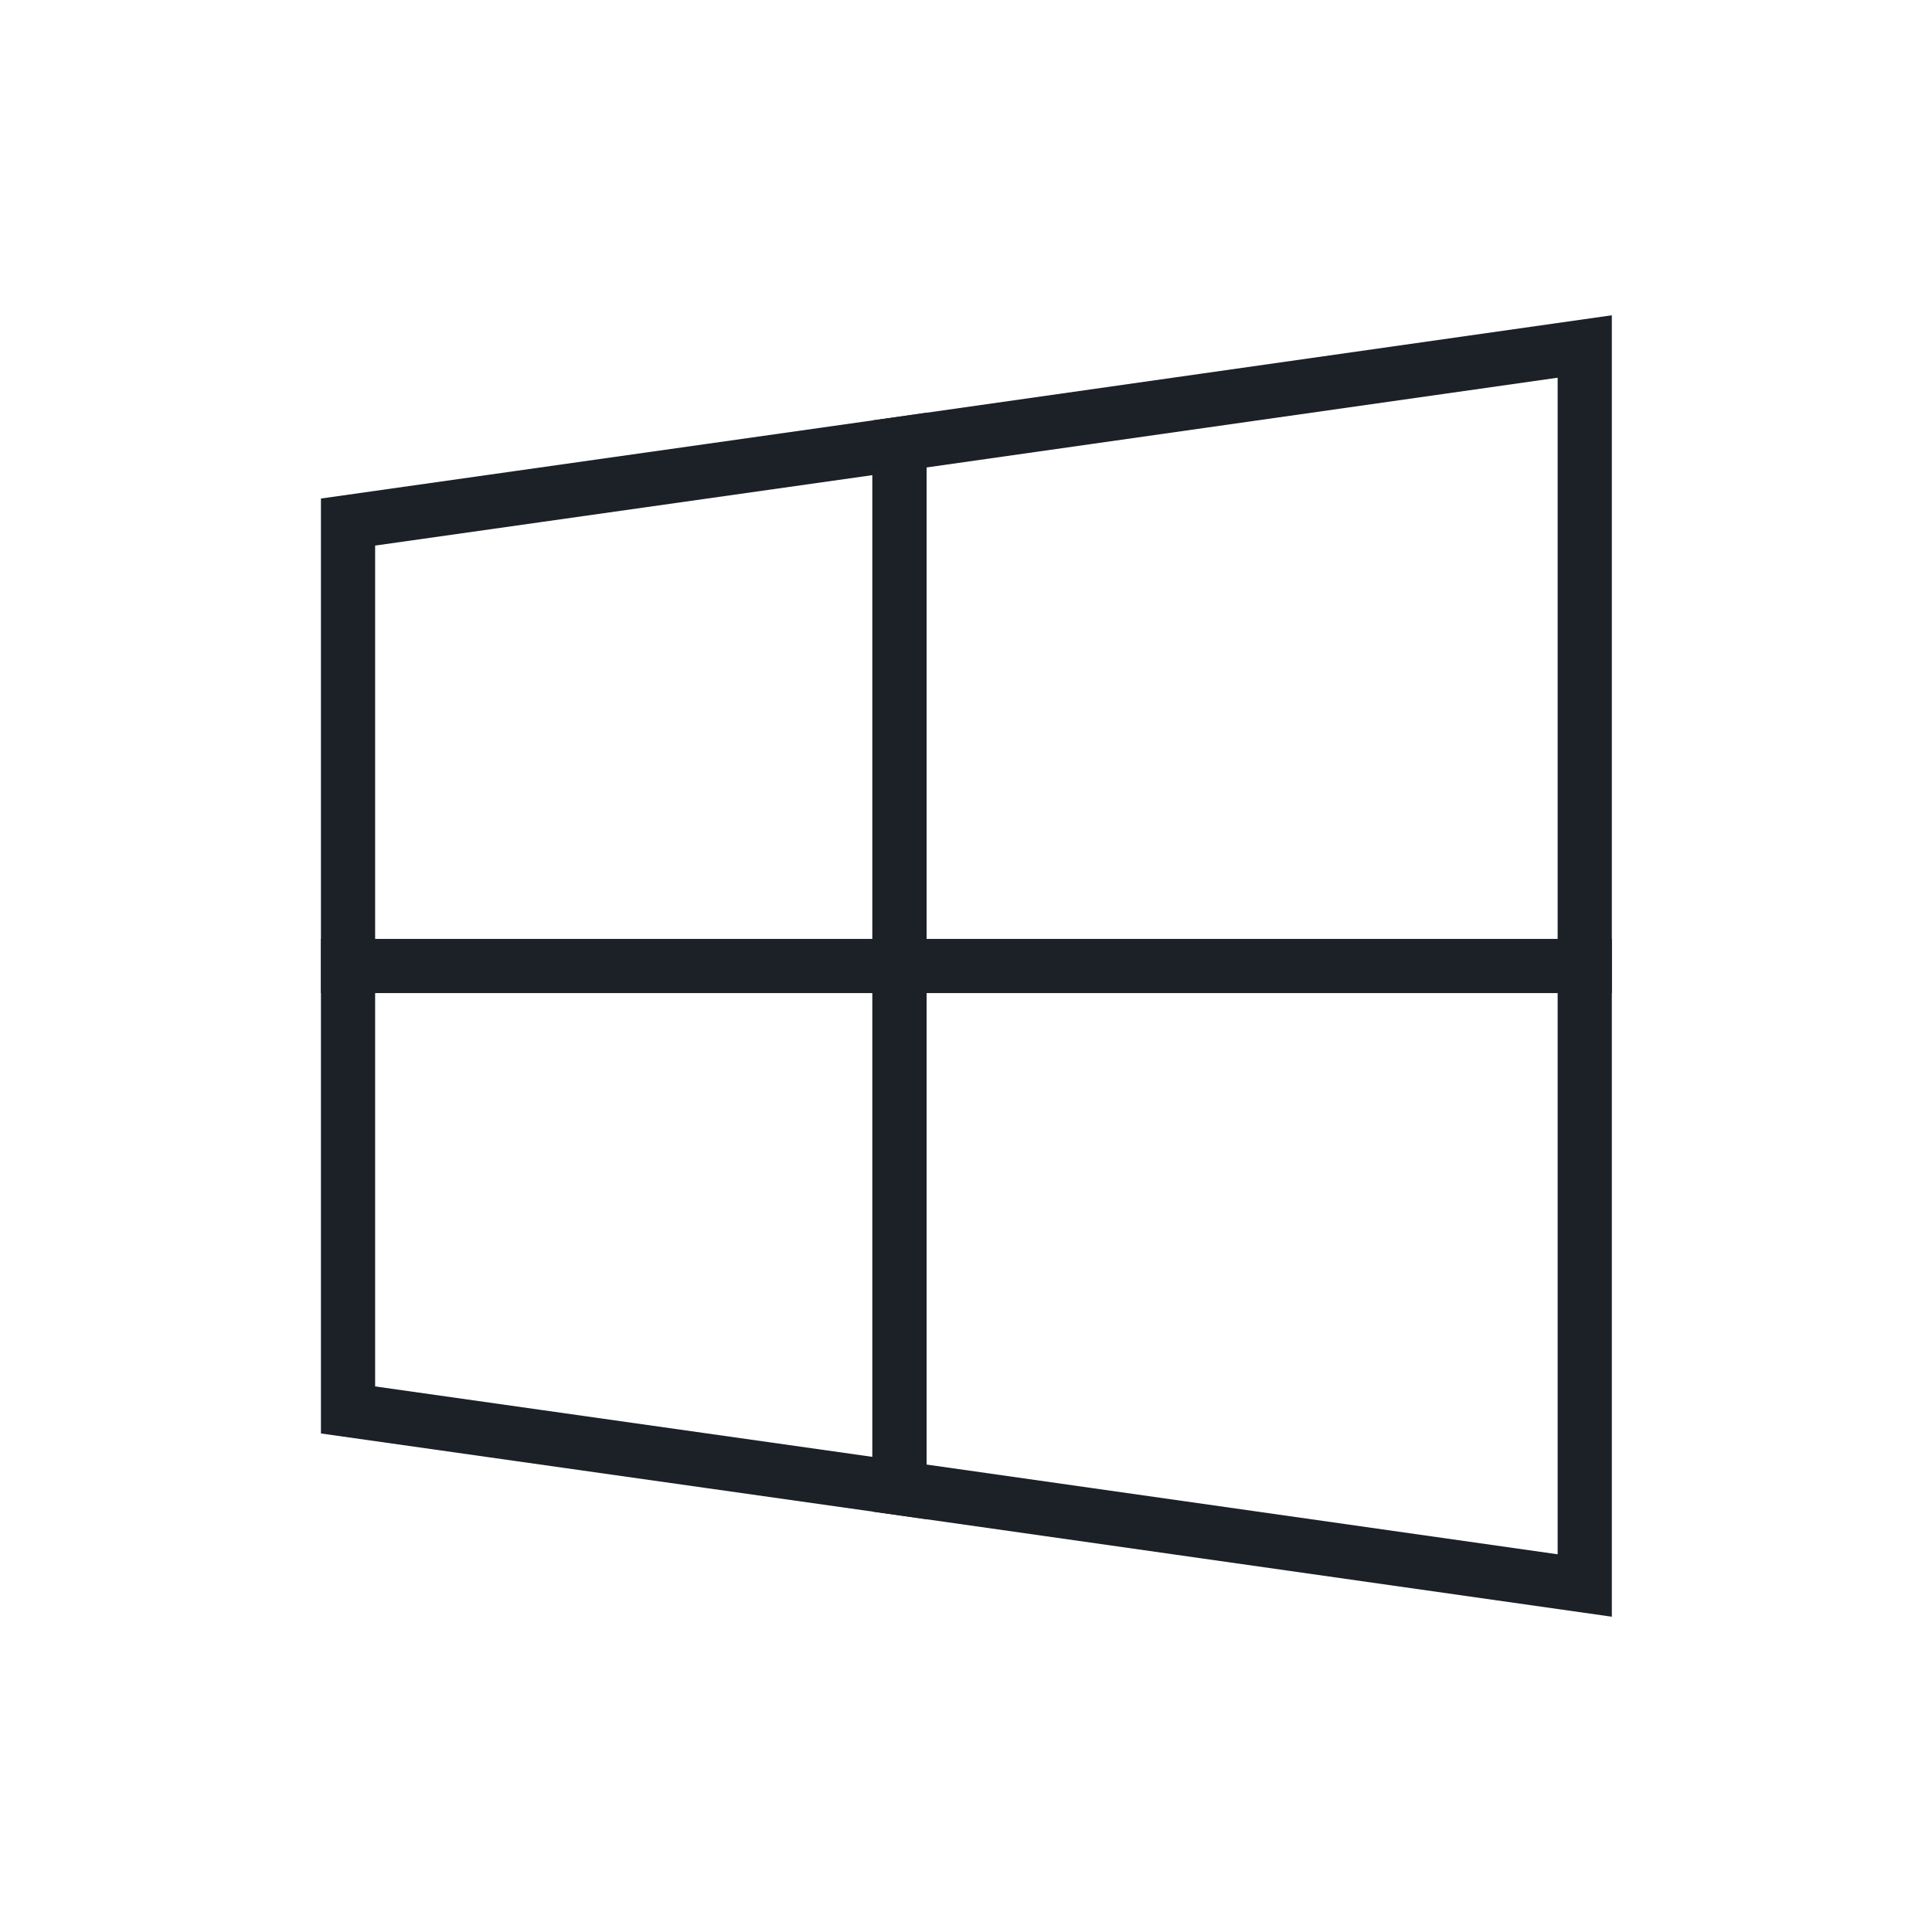
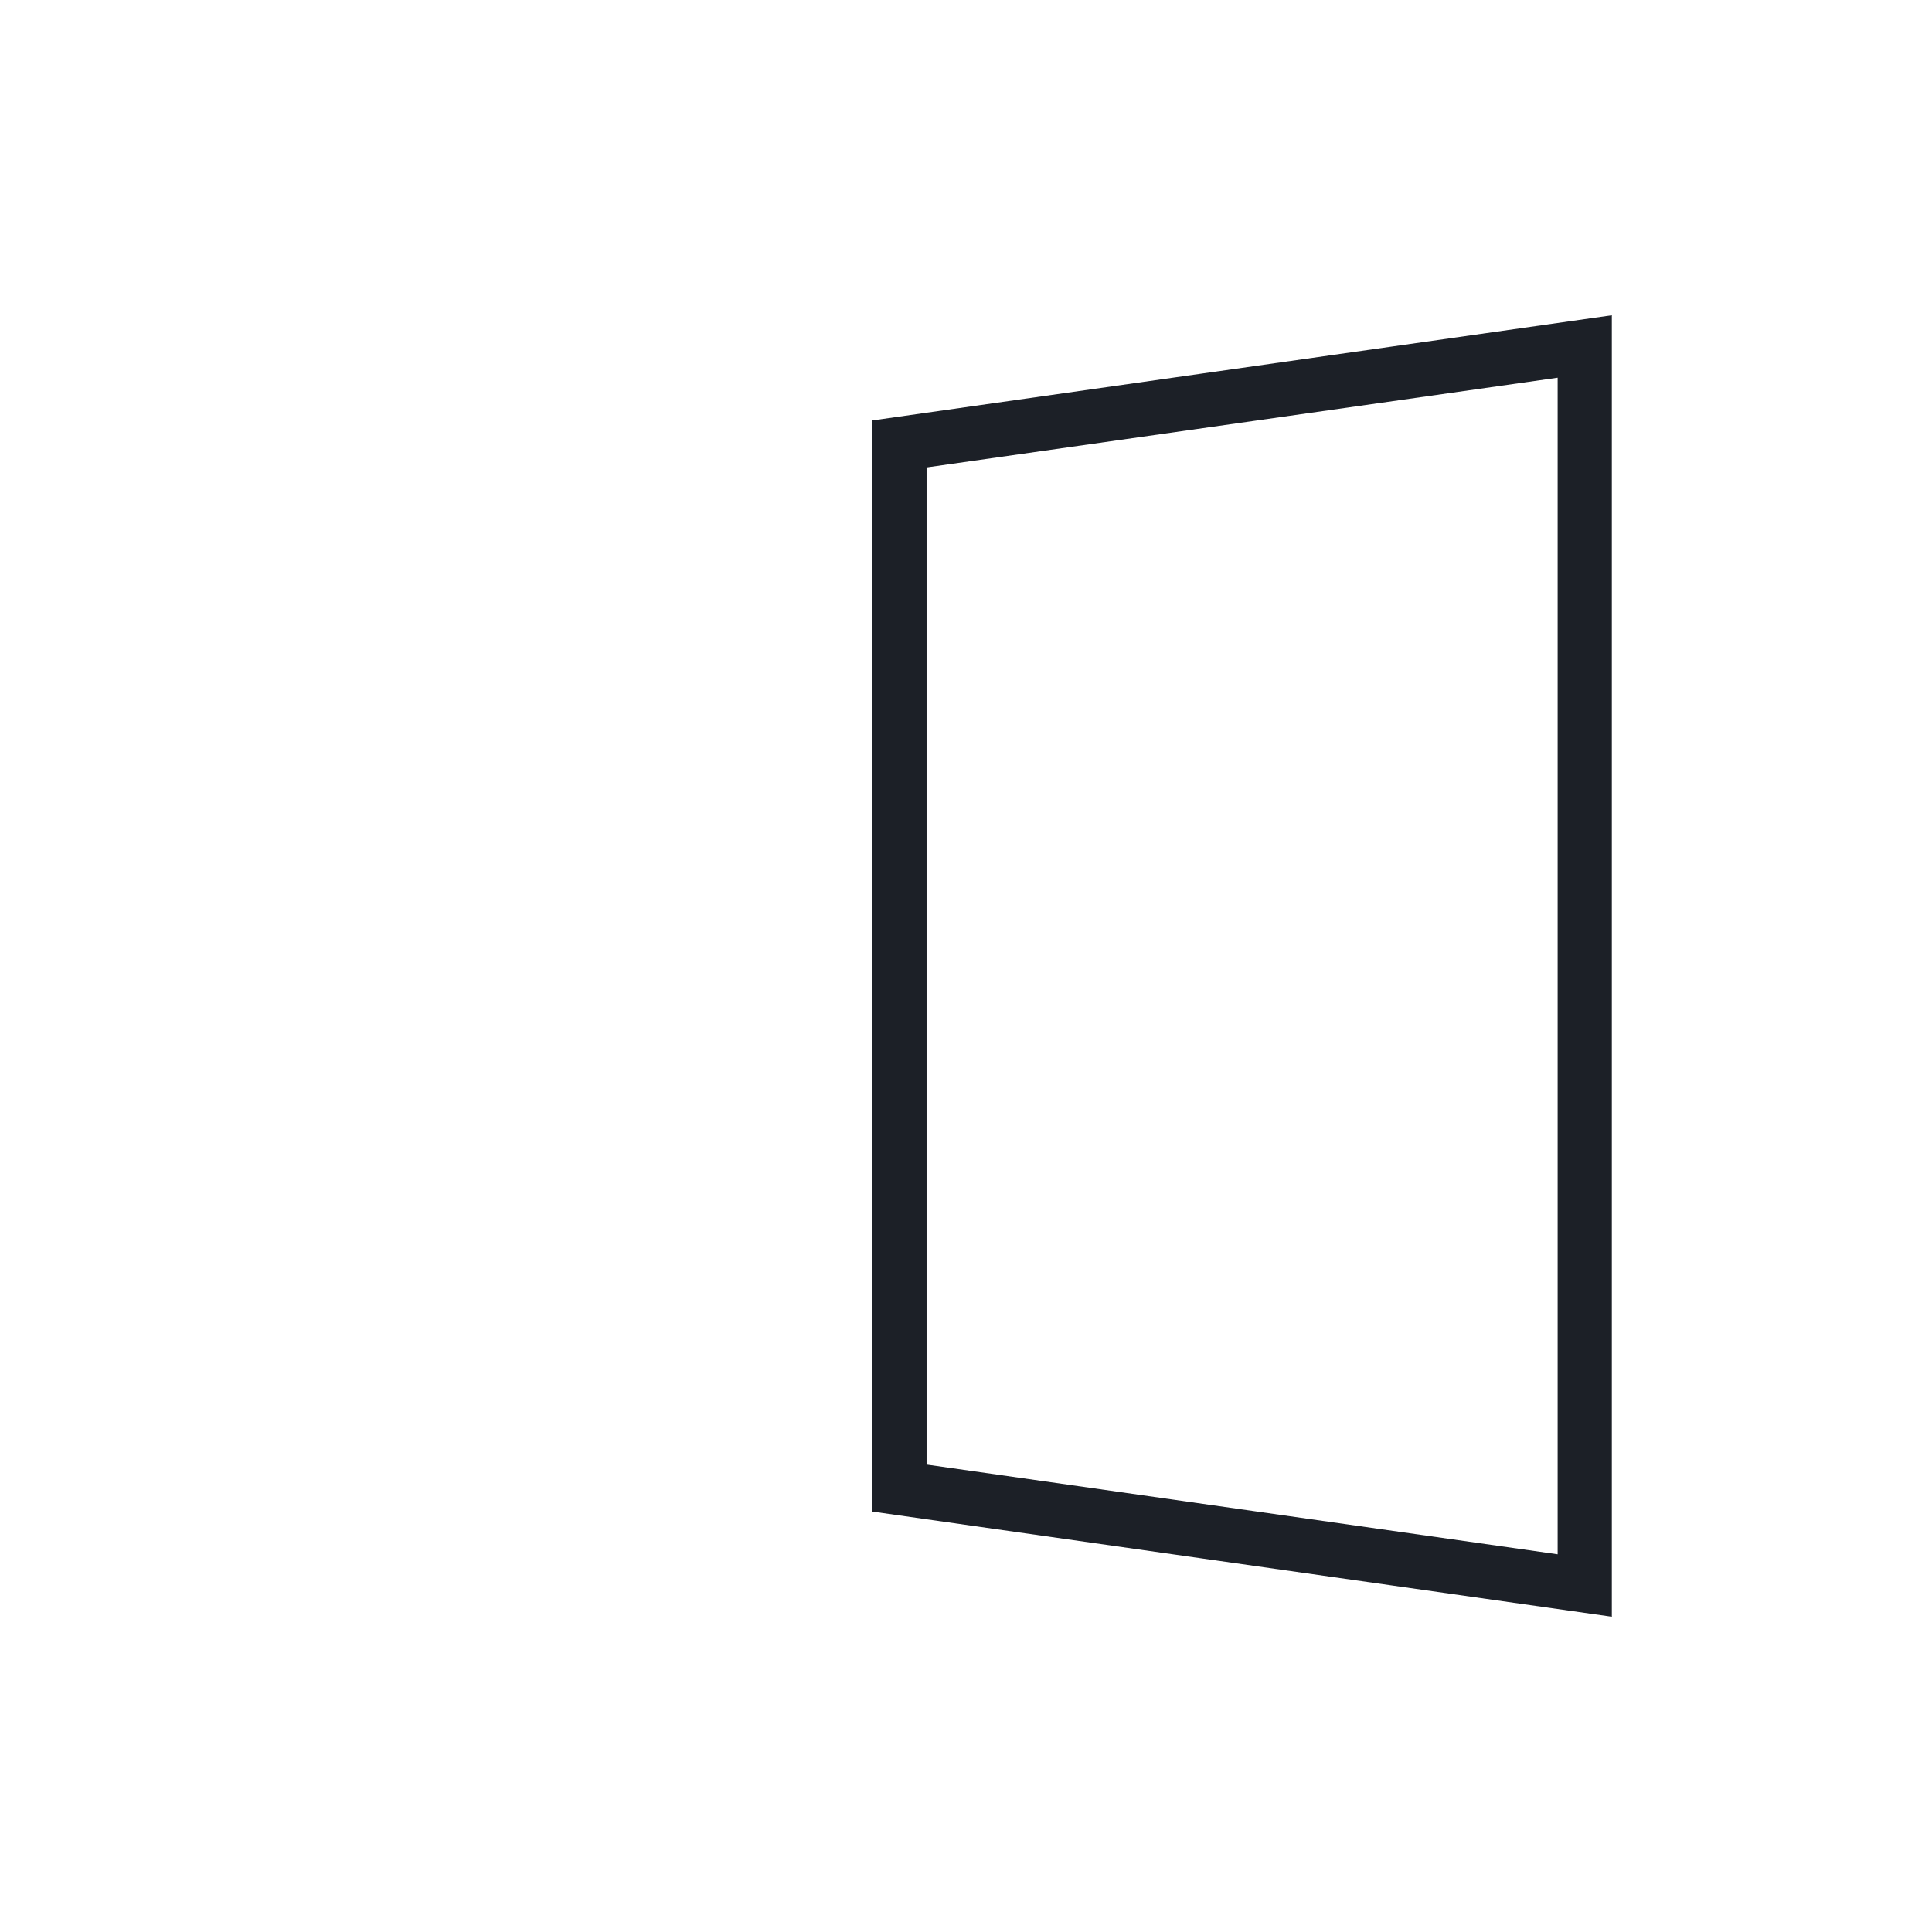
<svg xmlns="http://www.w3.org/2000/svg" version="1.1" id="Livello_1" x="0px" y="0px" viewBox="0 0 249.8 249.8" style="enable-background:new 0 0 249.8 249.8;" xml:space="preserve">
  <style type="text/css">
	.st0{fill:none;stroke:#1C2027;stroke-width:7.005;stroke-linecap:square;}
	.st1{fill:none;}
</style>
  <g>
    <g>
      <g>
-         <polygon class="st0" points="45,67.5 45,182.3 116.3,192.4 116.3,57.4    " />
        <polygon class="st0" points="204.9,44.8 116.3,57.4 116.3,192.4 204.9,205    " />
      </g>
-       <line class="st0" x1="45" y1="124.9" x2="204.9" y2="124.9" />
    </g>
-     <rect x="-0.1" y="-0.1" class="st1" width="250" height="250" />
  </g>
</svg>